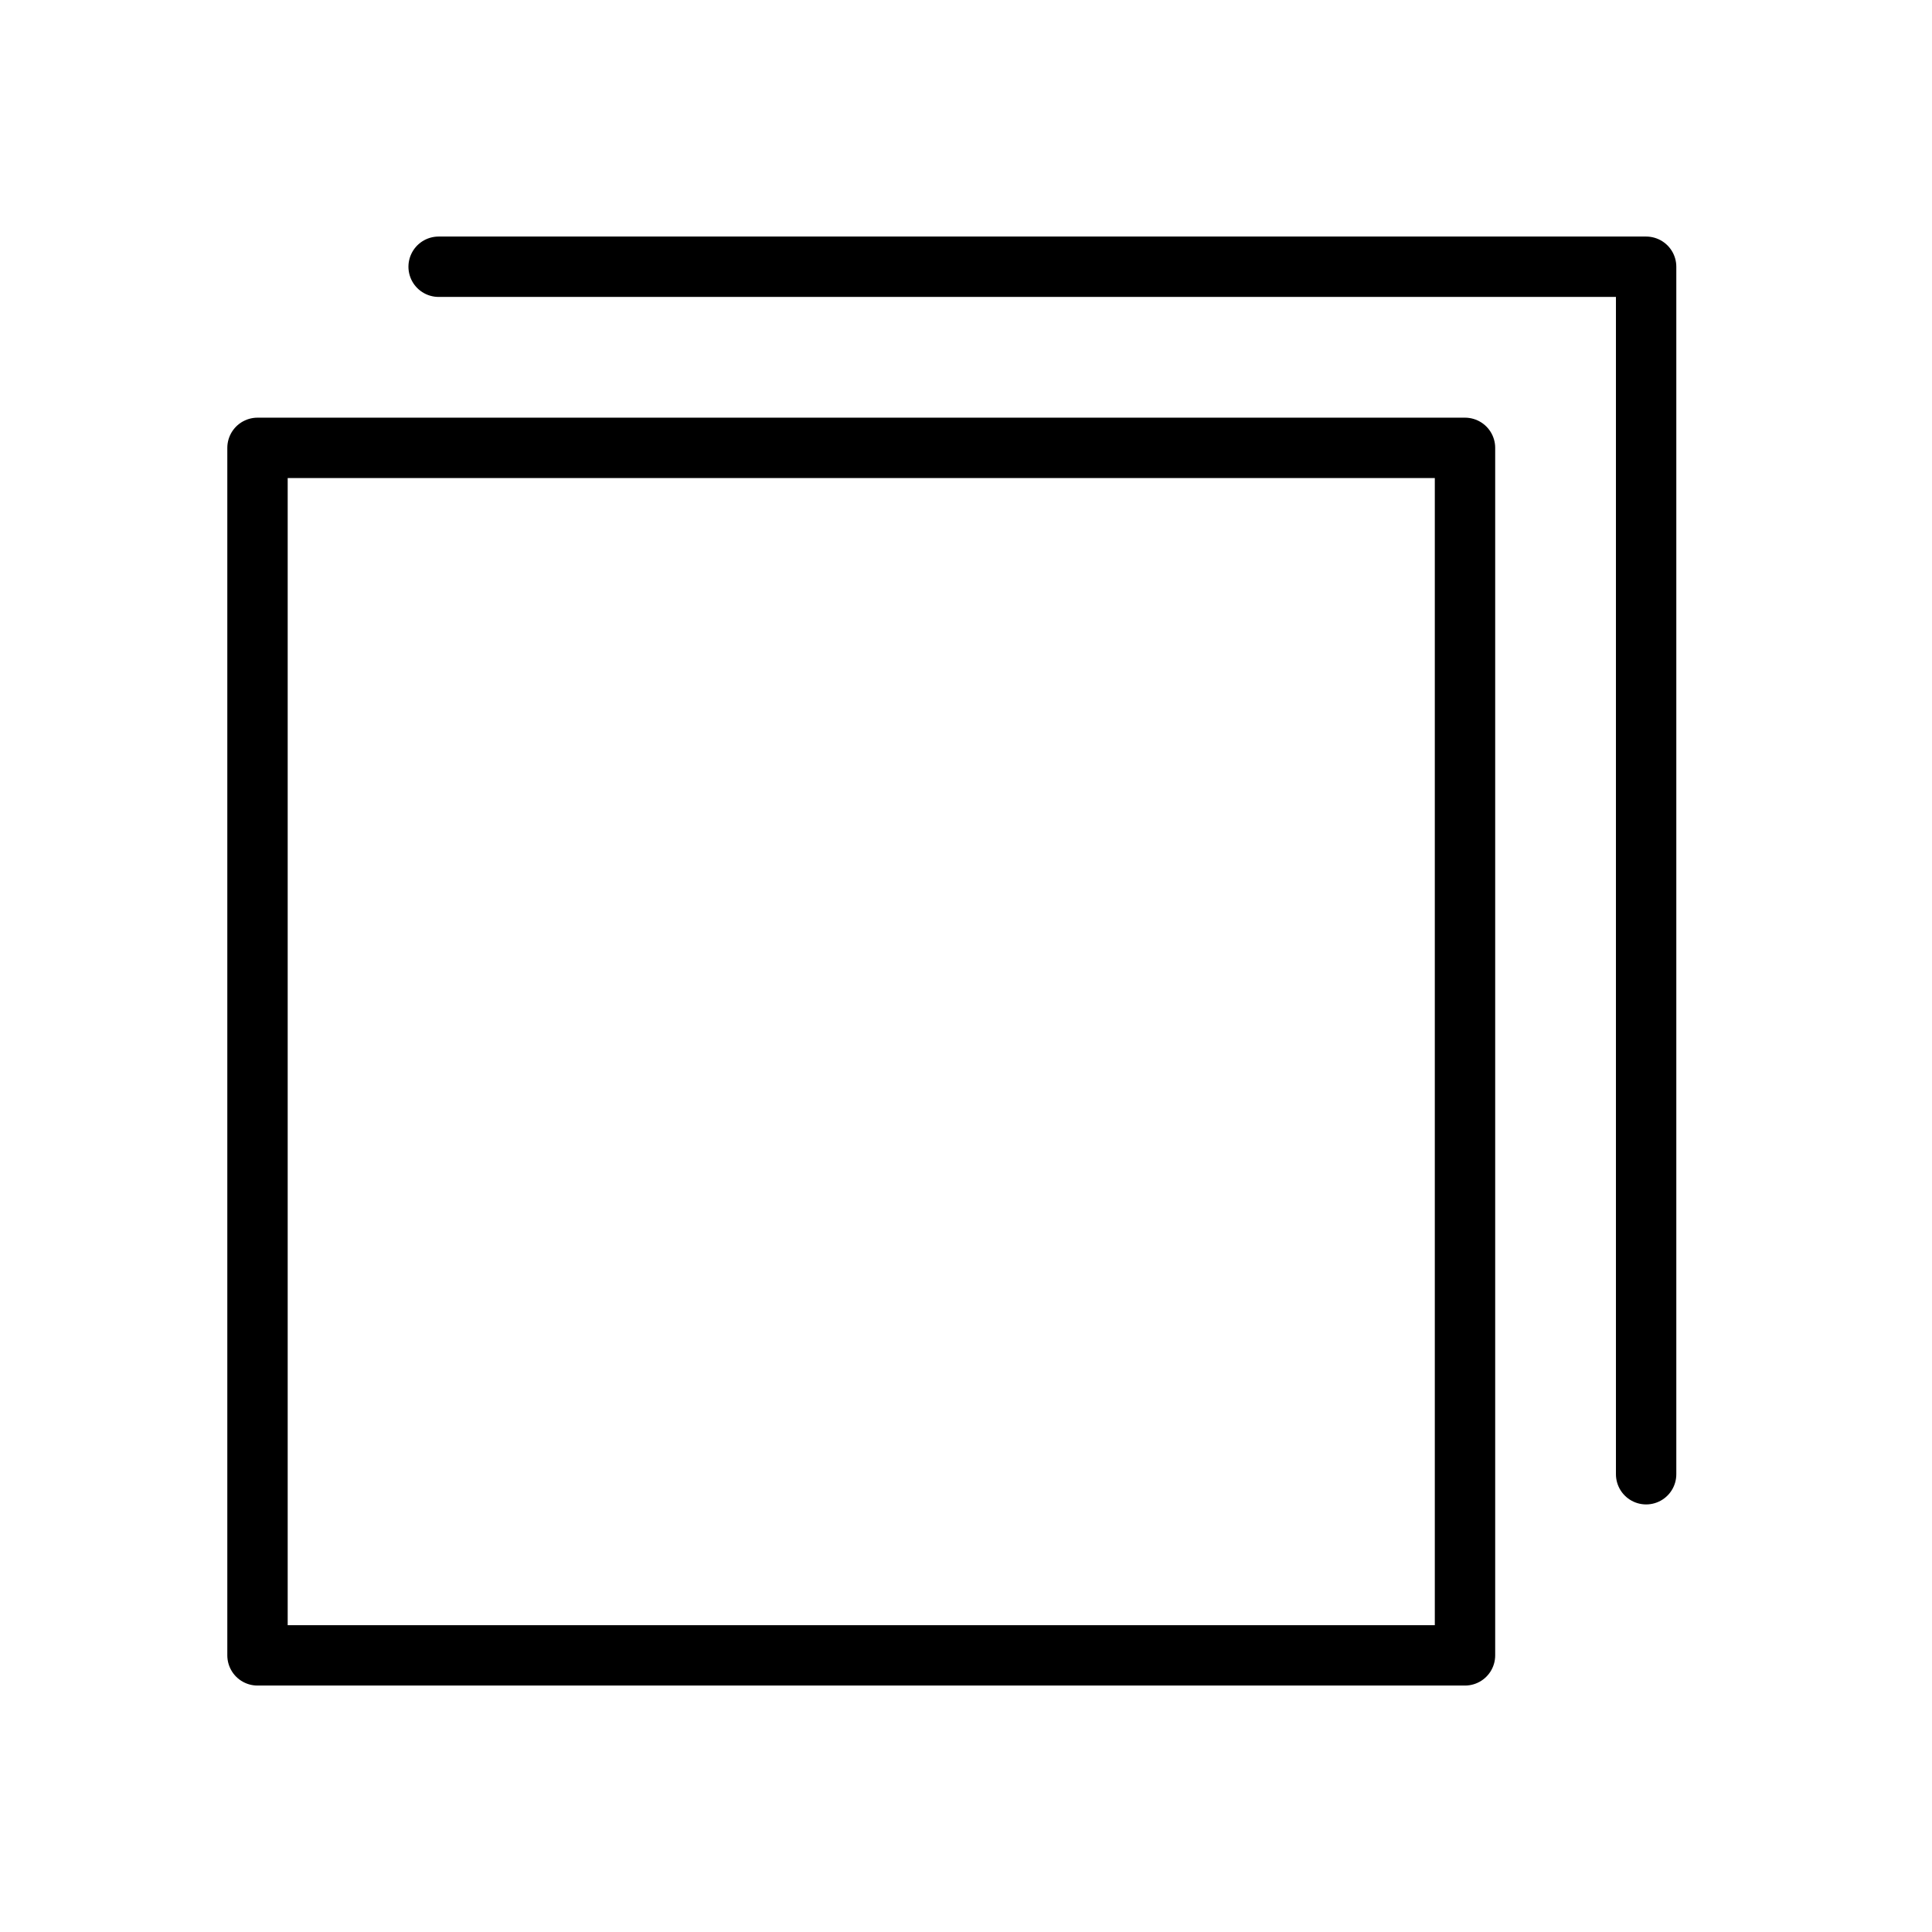
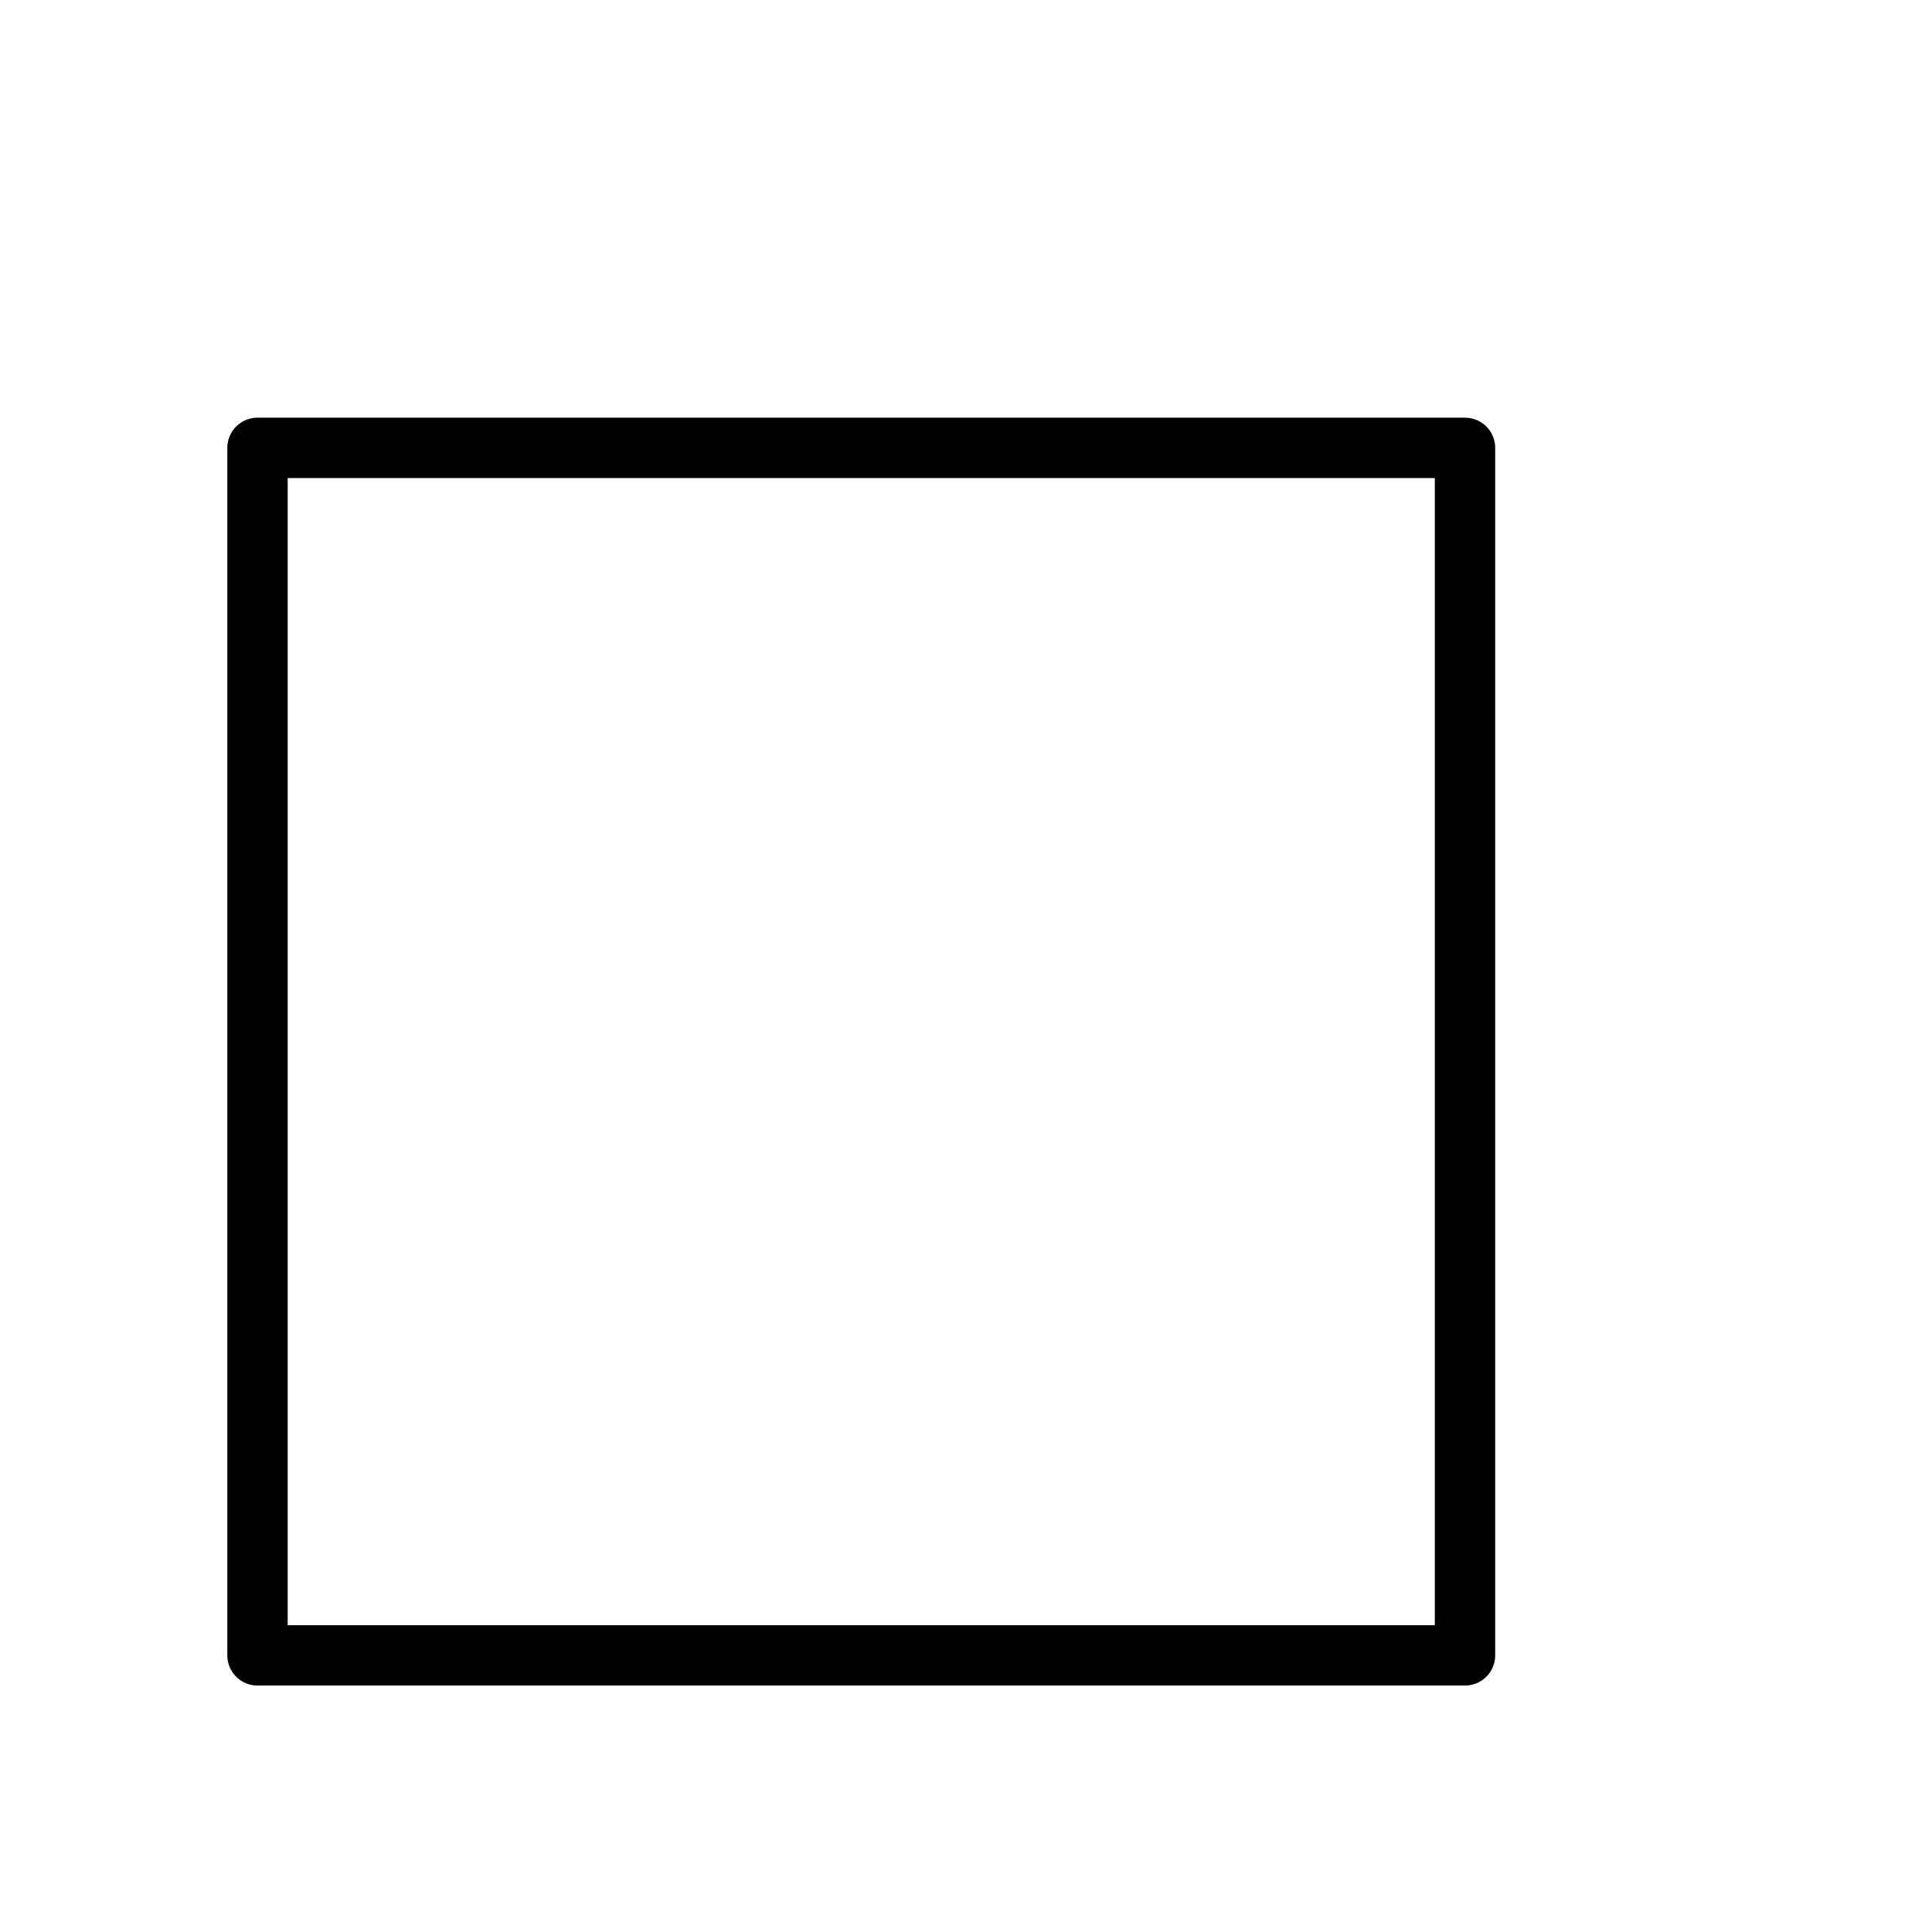
<svg xmlns="http://www.w3.org/2000/svg" version="1.1" id="icon" x="0px" y="0px" width="32px" height="32px" viewBox="0 0 32 32" enable-background="new 0 0 32 32" xml:space="preserve">
  <rect x="4.265" y="7.418" fill="none" stroke="#000000" stroke-linecap="round" stroke-linejoin="round" stroke-miterlimit="10" width="20" height="20" />
-   <polyline fill="none" stroke="#000000" stroke-linecap="round" stroke-linejoin="round" stroke-miterlimit="10" points="  7.265,4.418 27.265,4.418 27.265,24.418 " />
</svg>